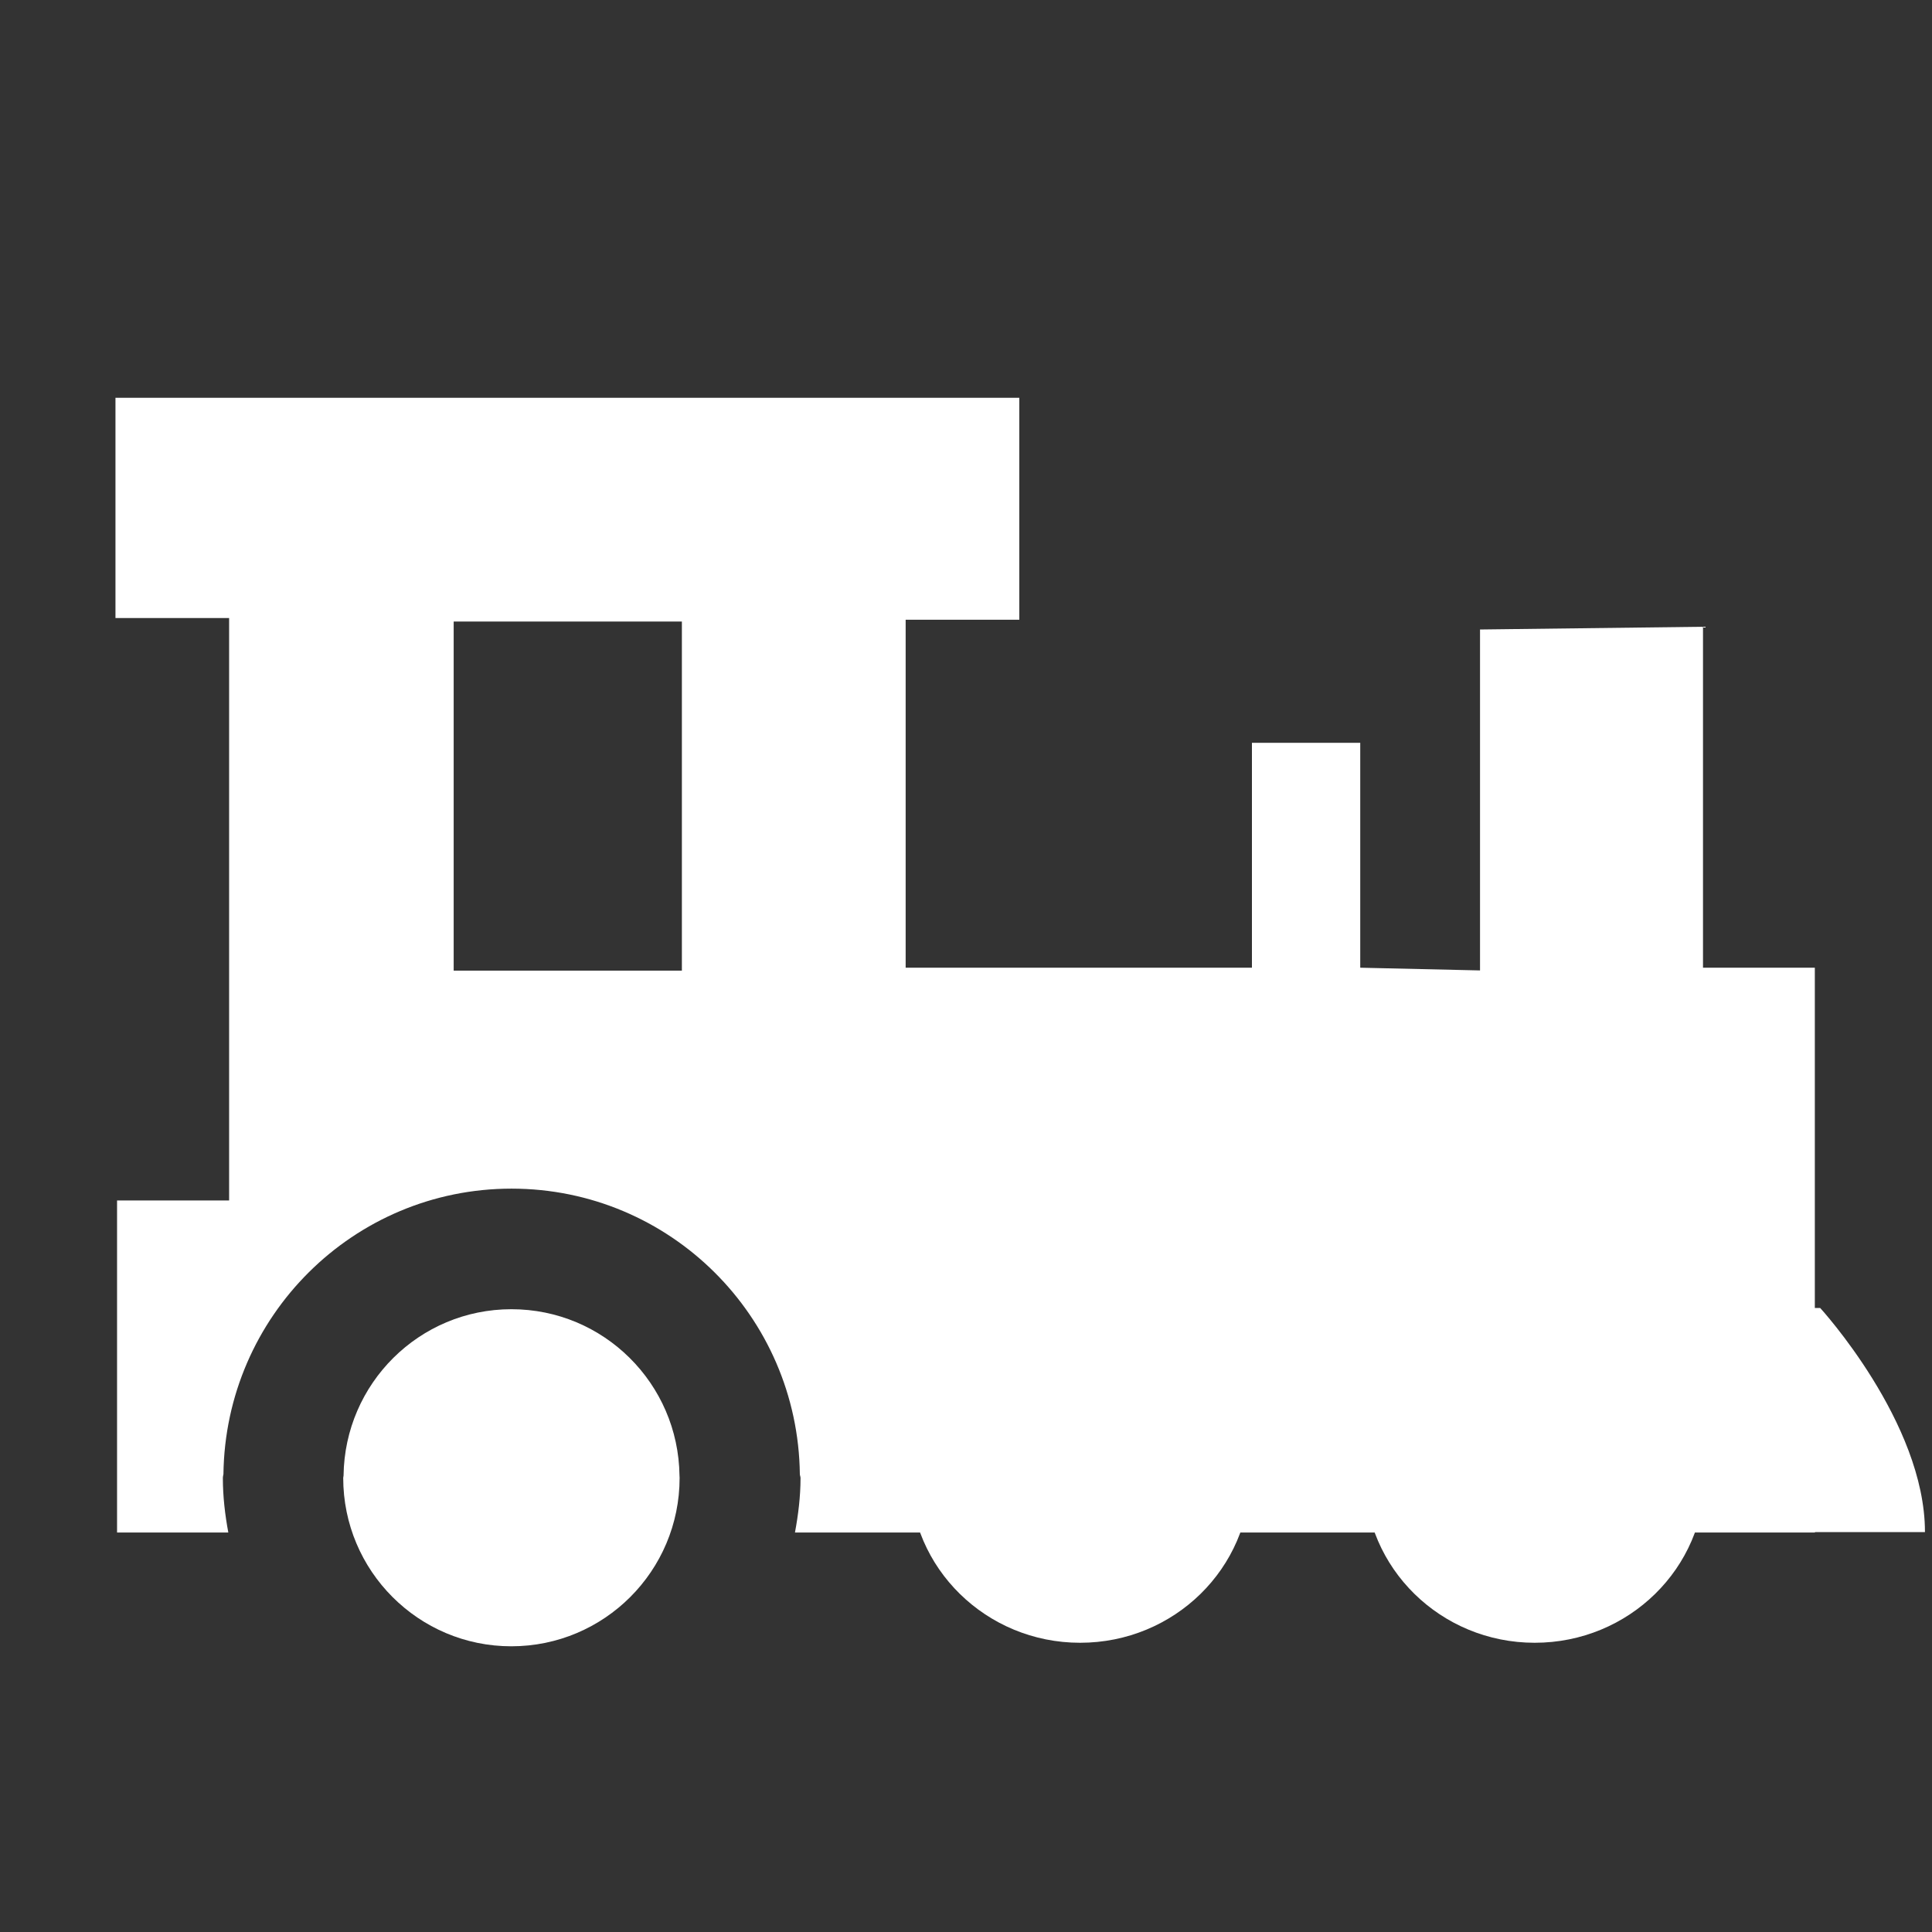
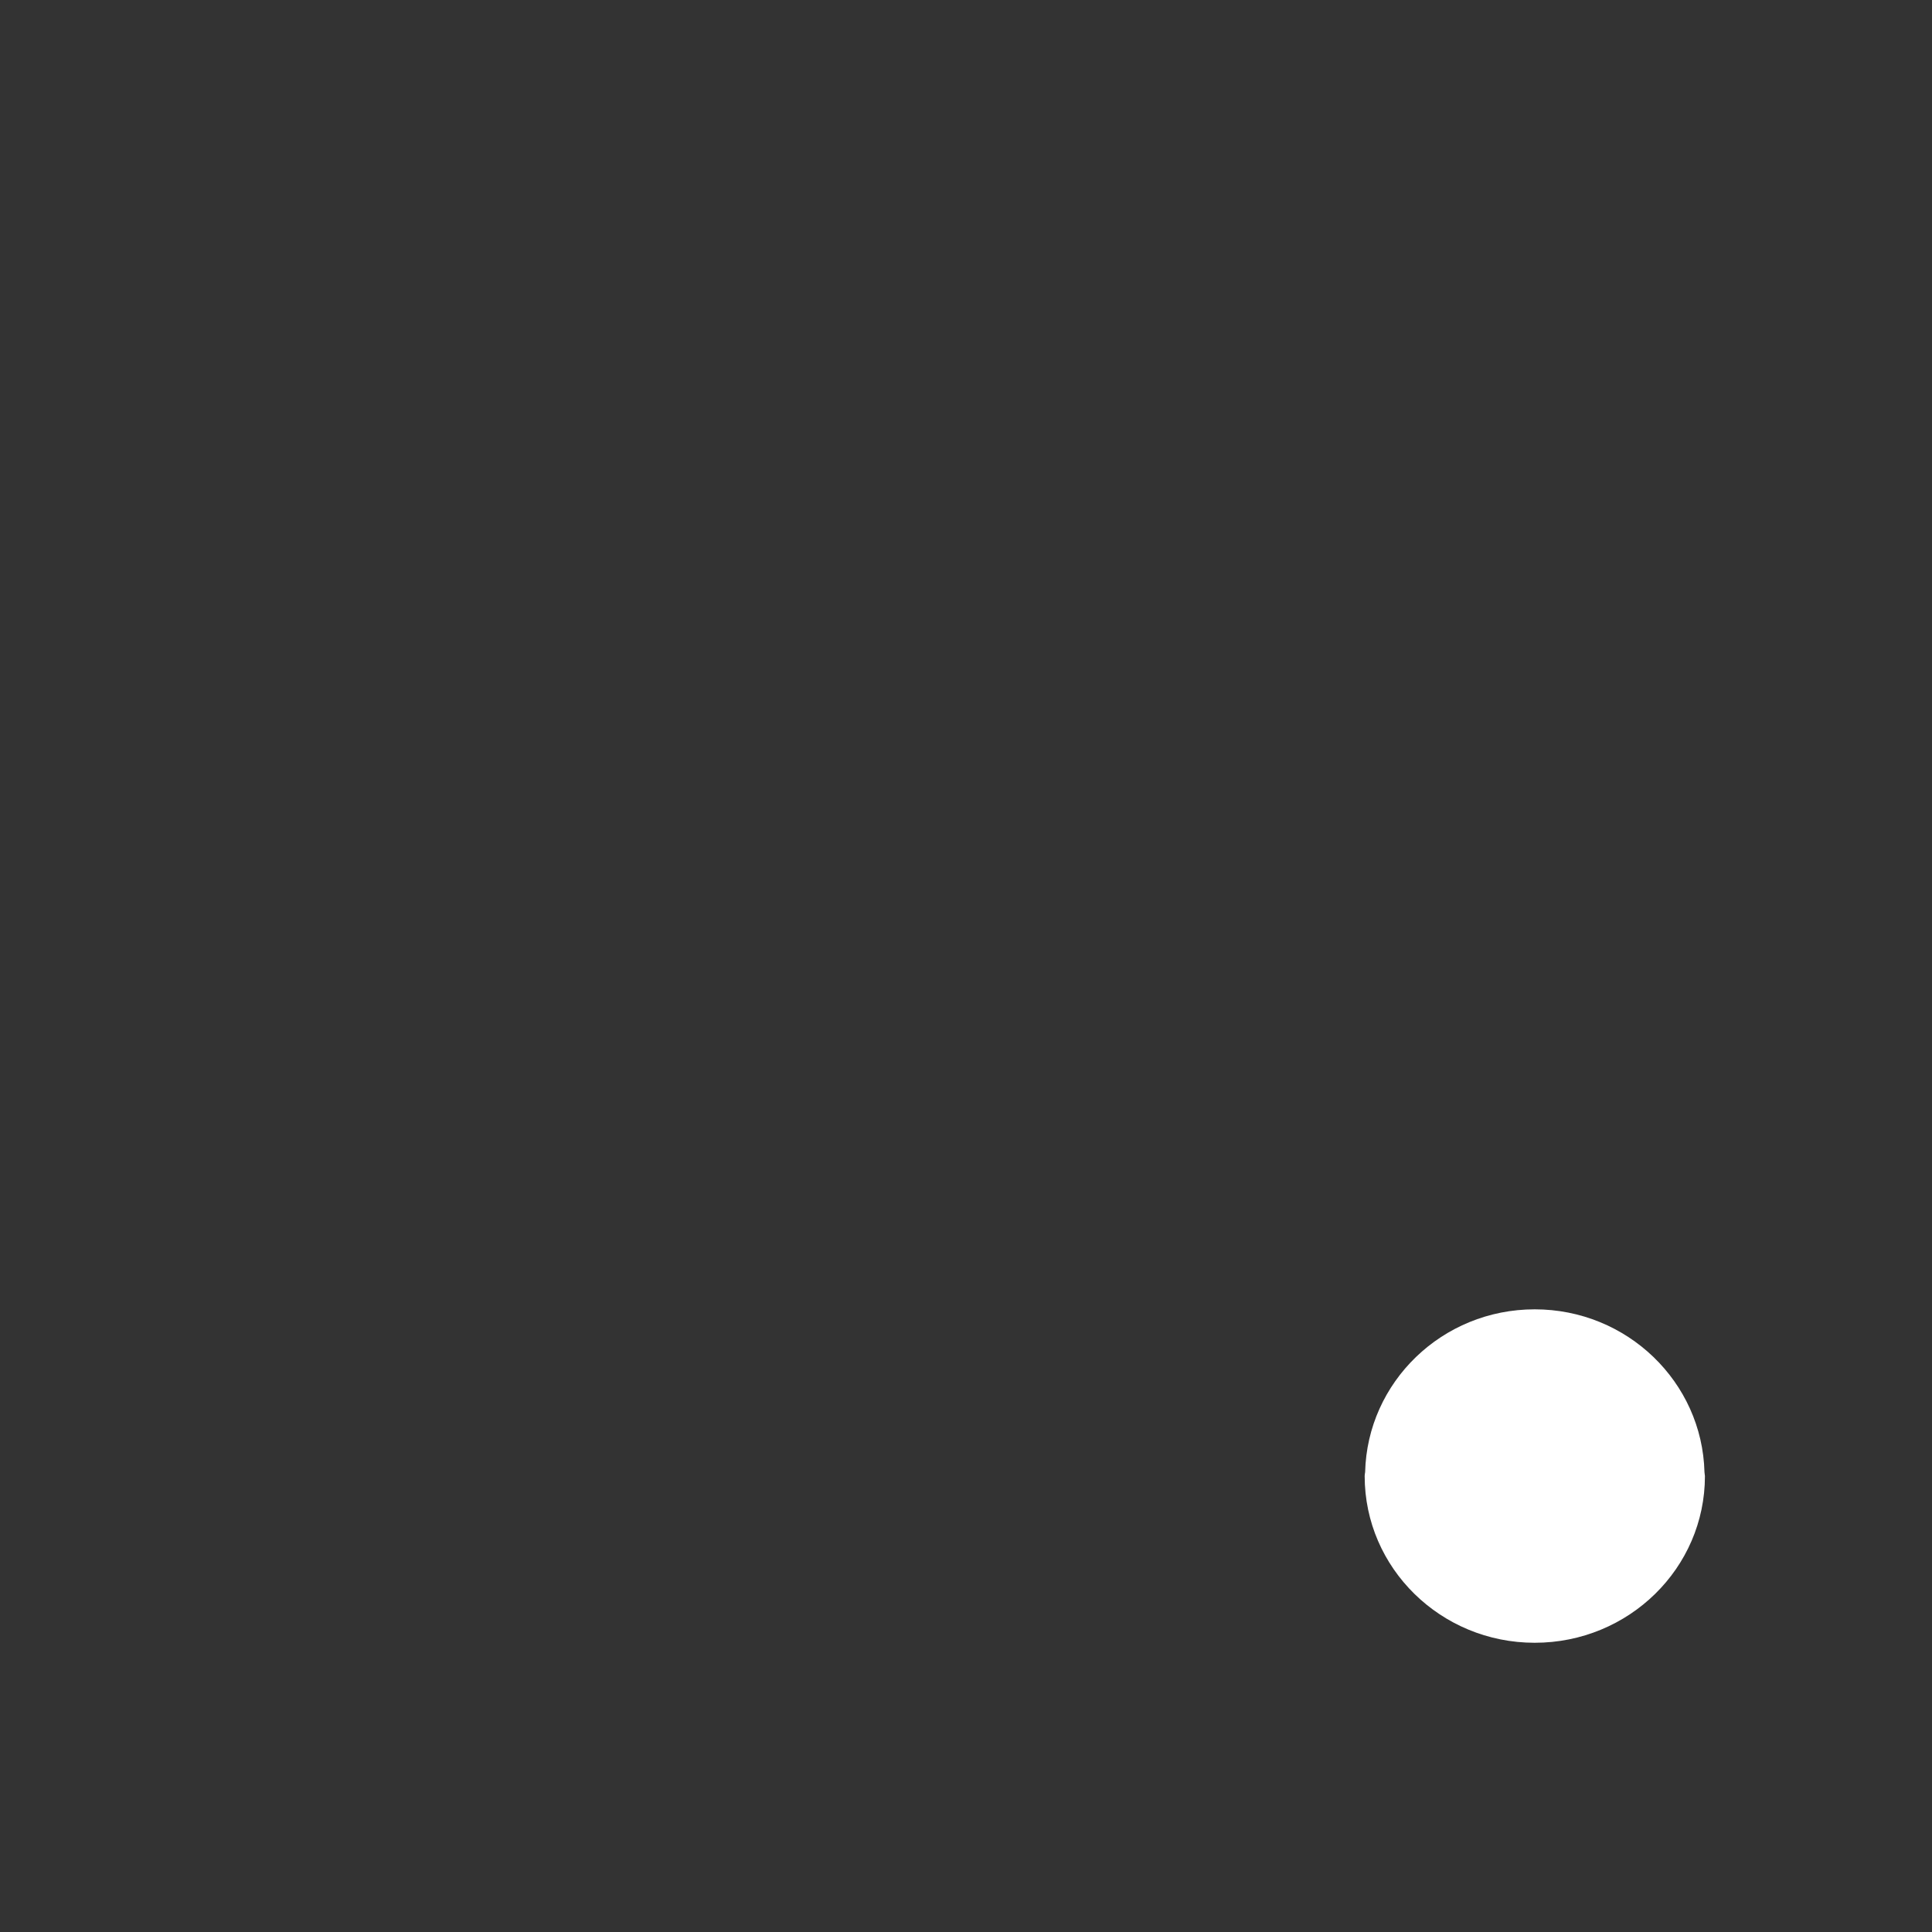
<svg xmlns="http://www.w3.org/2000/svg" width="800px" height="800px" viewBox="0 -0.5 17 17" class="si-glyph si-glyph-train" fill="#fff" stroke="#fff">
  <rect x="0" y="-0.5" width="17" height="17" fill="#333333" stroke="none" />
  <g id="SVGRepo_bgCarrier" stroke-width="0" />
  <g id="SVGRepo_tracerCarrier" stroke-linecap="round" stroke-linejoin="round" />
  <g id="SVGRepo_iconCarrier">
    <title>671</title>
    <defs> </defs>
    <g stroke="none" stroke-width="1" fill="none" fill-rule="evenodd">
      <g transform="translate(1, 3)" fill="#fff">
-         <path d="M4.979,9.484 C4.969,8.674 4.312,8.02 3.5,8.02 C2.689,8.02 2.033,8.674 2.023,9.484 L2.02,9.504 C2.02,10.323 2.683,10.986 3.499,10.986 C4.317,10.986 4.98,10.323 4.98,9.504 L4.979,9.484 L4.979,9.484 Z" class="si-glyph-fill"> </path>
-         <path d="M9.998,9.454 C9.978,8.661 9.318,8.021 8.504,8.021 C7.69,8.021 7.031,8.661 7.012,9.454 C7.01,9.465 7.008,9.477 7.008,9.488 C7.008,10.298 7.678,10.955 8.504,10.955 C9.332,10.955 10.002,10.298 10.002,9.488 C10.002,9.478 9.998,9.465 9.998,9.454 L9.998,9.454 Z" class="si-glyph-fill"> </path>
        <path d="M13.998,9.454 C13.978,8.661 13.318,8.021 12.504,8.021 C11.69,8.021 11.031,8.661 11.012,9.454 C11.01,9.465 11.008,9.477 11.008,9.488 C11.008,10.298 11.678,10.955 12.504,10.955 C13.332,10.955 14.002,10.298 14.002,9.488 C14.002,9.478 13.998,9.465 13.998,9.454 L13.998,9.454 Z" class="si-glyph-fill"> </path>
-         <path d="M15.938,9.98 C15.938,9.015 15.016,8.009 15.016,8.009 L14.969,8.009 L14.969,6.957 L14.969,5.015 L13.985,5.015 L13.985,2.015 L12.023,2.039 L12.023,5.039 L10.969,5.015 L10.969,3.036 L10.016,3.036 L10.016,5.015 L6.969,5.015 L6.969,1.953 L7.969,1.953 L7.969,0 L0.016,0 L0.016,1.938 L1.016,1.938 L1.016,7.063 L0.03,7.063 L0.03,9.985 L1.009,9.985 C0.98,9.829 0.961,9.669 0.961,9.505 C0.961,9.493 0.966,9.472 0.966,9.472 C0.983,8.082 2.11,6.959 3.501,6.959 C4.894,6.959 6.022,8.082 6.038,9.472 C6.038,9.482 6.044,9.493 6.044,9.505 C6.044,9.669 6.024,9.829 5.995,9.985 L14.97,9.985 L14.97,9.981 L15.938,9.981 L15.938,9.98 Z M5,5.041 L2.992,5.041 L2.992,1.969 L5,1.969 L5,5.041 L5,5.041 Z" class="si-glyph-fill"> </path>
      </g>
    </g>
  </g>
</svg>